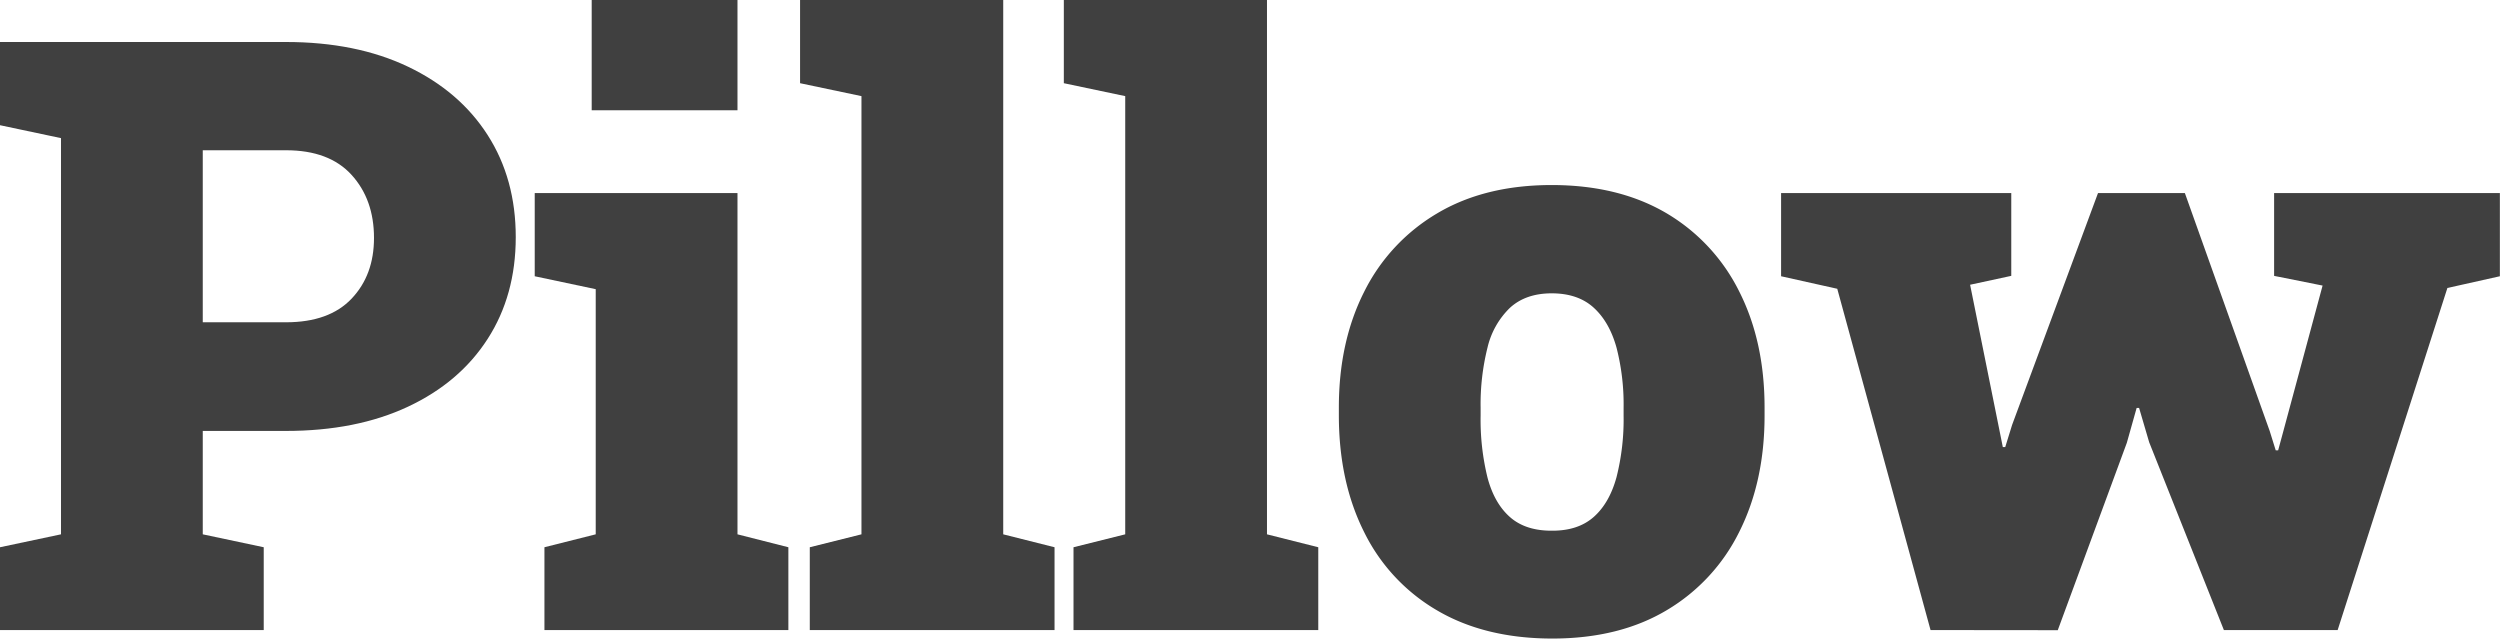
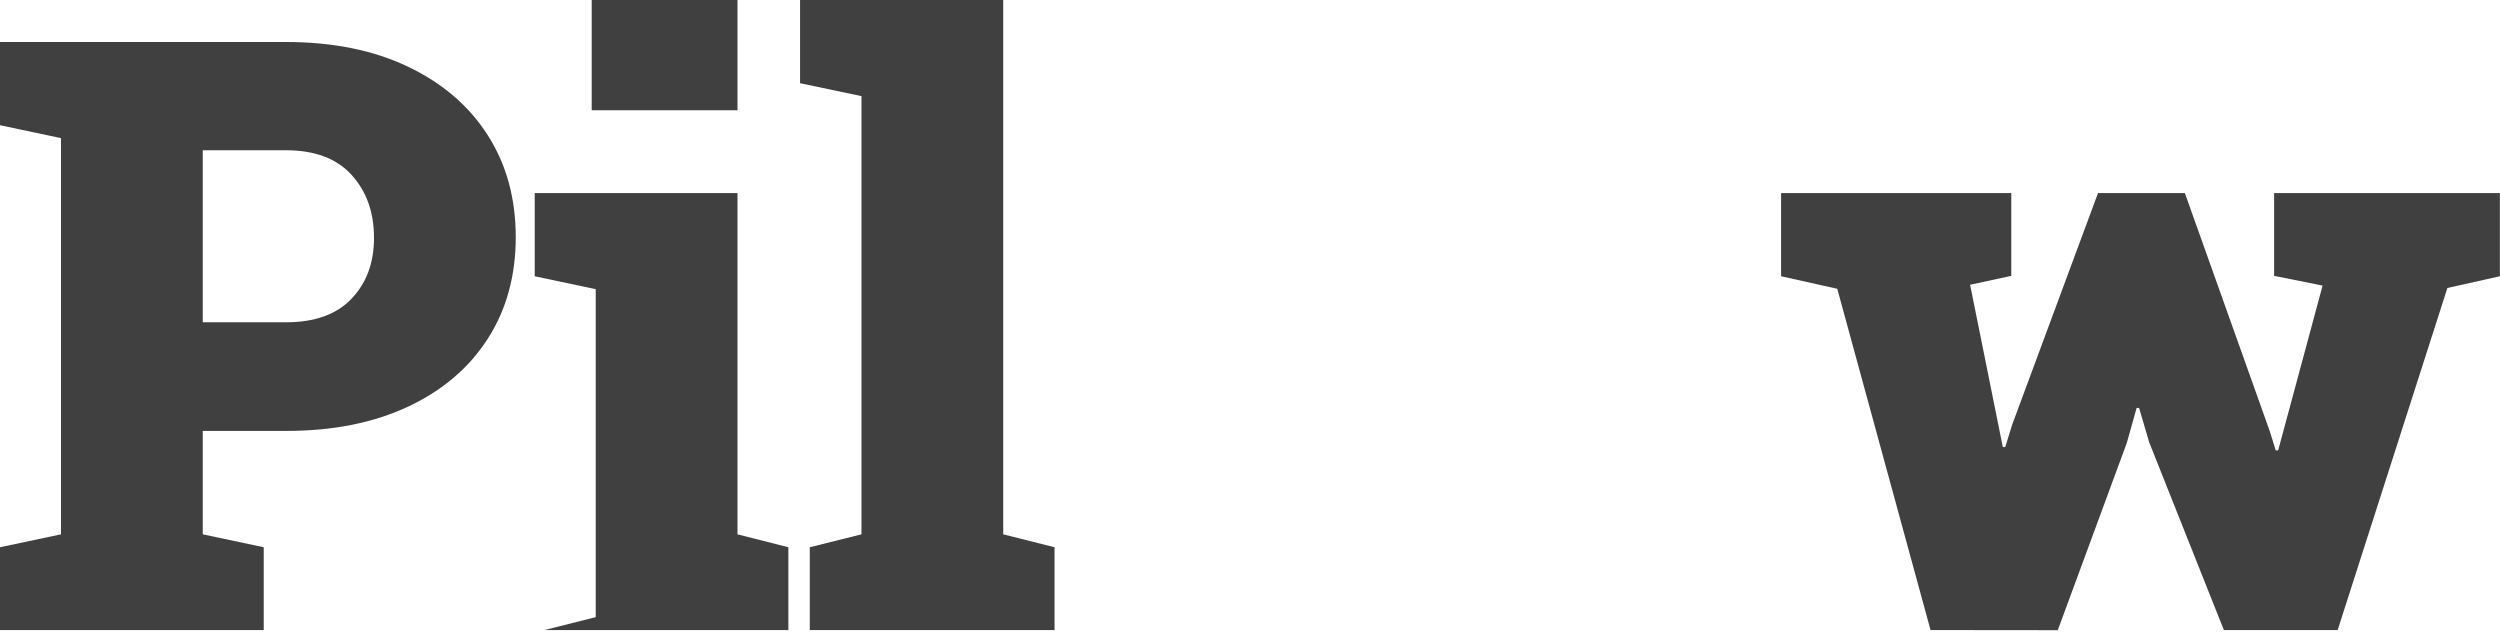
<svg xmlns="http://www.w3.org/2000/svg" id="Layer_1" data-name="Layer 1" viewBox="0 0 756.56 193.24">
  <path d="M0,190.67V165.61l18.46-3.91V41.8L0,37.89V12.71H86.53q21.27,0,36.92,7.46t24.13,20.71q8.5,13.27,8.5,30.87t-8.5,30.8q-8.49,13.2-24.13,20.53t-36.92,7.33H61.36V161.7l18.45,3.91v25.06ZM61.36,97.53H86.53q13.08,0,19.87-7.15T113.18,72q0-11.61-6.78-19.07T86.53,45.47H61.36Z" style="fill:#404040" />
-   <path d="M164.76,190.67V165.61l15.52-3.91V87.51L161.82,83.6V58.42h61.36V161.7l15.4,3.91v25.06Zm14.3-157.3V0h44.12V33.37Z" style="fill:#404040" />
+   <path d="M164.76,190.67l15.52-3.91V87.51L161.82,83.6V58.42h61.36V161.7l15.4,3.91v25.06Zm14.3-157.3V0h44.12V33.37Z" style="fill:#404040" />
  <path d="M245.06,190.67V165.61l15.64-3.91V29.09l-18.58-3.91V0H303.6V161.7l15.53,3.91v25.06Z" style="fill:#404040" />
-   <path d="M324.87,190.67V165.61l15.65-3.91V29.09l-18.58-3.91V0h61.48V161.7l15.52,3.91v25.06Z" style="fill:#404040" />
-   <path d="M469.83,193.24q-20.41,0-34.9-8.5A56,56,0,0,1,412.81,161q-7.63-15.21-7.64-35.26v-2.45q0-19.8,7.64-34.95A57,57,0,0,1,434.87,64.6Q449.3,56,469.58,56t34.78,8.55a56.82,56.82,0,0,1,22,23.72Q534,103.4,534,123.32v2.45q0,19.92-7.64,35.14a56.71,56.71,0,0,1-22,23.77Q490,193.23,469.83,193.24Zm0-32.64q7.82,0,12.53-4.21t6.84-12a71.31,71.31,0,0,0,2.14-18.58v-2.45a69,69,0,0,0-2.14-18.15q-2.15-7.76-6.91-12.1t-12.71-4.34q-7.81,0-12.59,4.34a24.49,24.49,0,0,0-6.84,12.1,70.46,70.46,0,0,0-2.08,18.15v2.45a73.38,73.38,0,0,0,2.08,18.7q2.07,7.82,6.84,12T469.83,160.6Z" style="fill:#404040" />
  <path d="M584.23,190.67,556,87.39,539,83.6V58.42h69.66V83.48l-12.46,2.69,8.55,42.41,1.35,6.72h.73l2.08-6.72,26-70.16h26.28l25.67,72,1.83,5.87h.73l1.59-5.87,11.86-44-14.67-2.93V58.42h68.32V83.6l-15.88,3.55L707.43,190.67H673l-22.61-56.84-3.05-10.38h-.74L643.63,134l-20.9,56.71Z" style="fill:#404040" />
</svg>